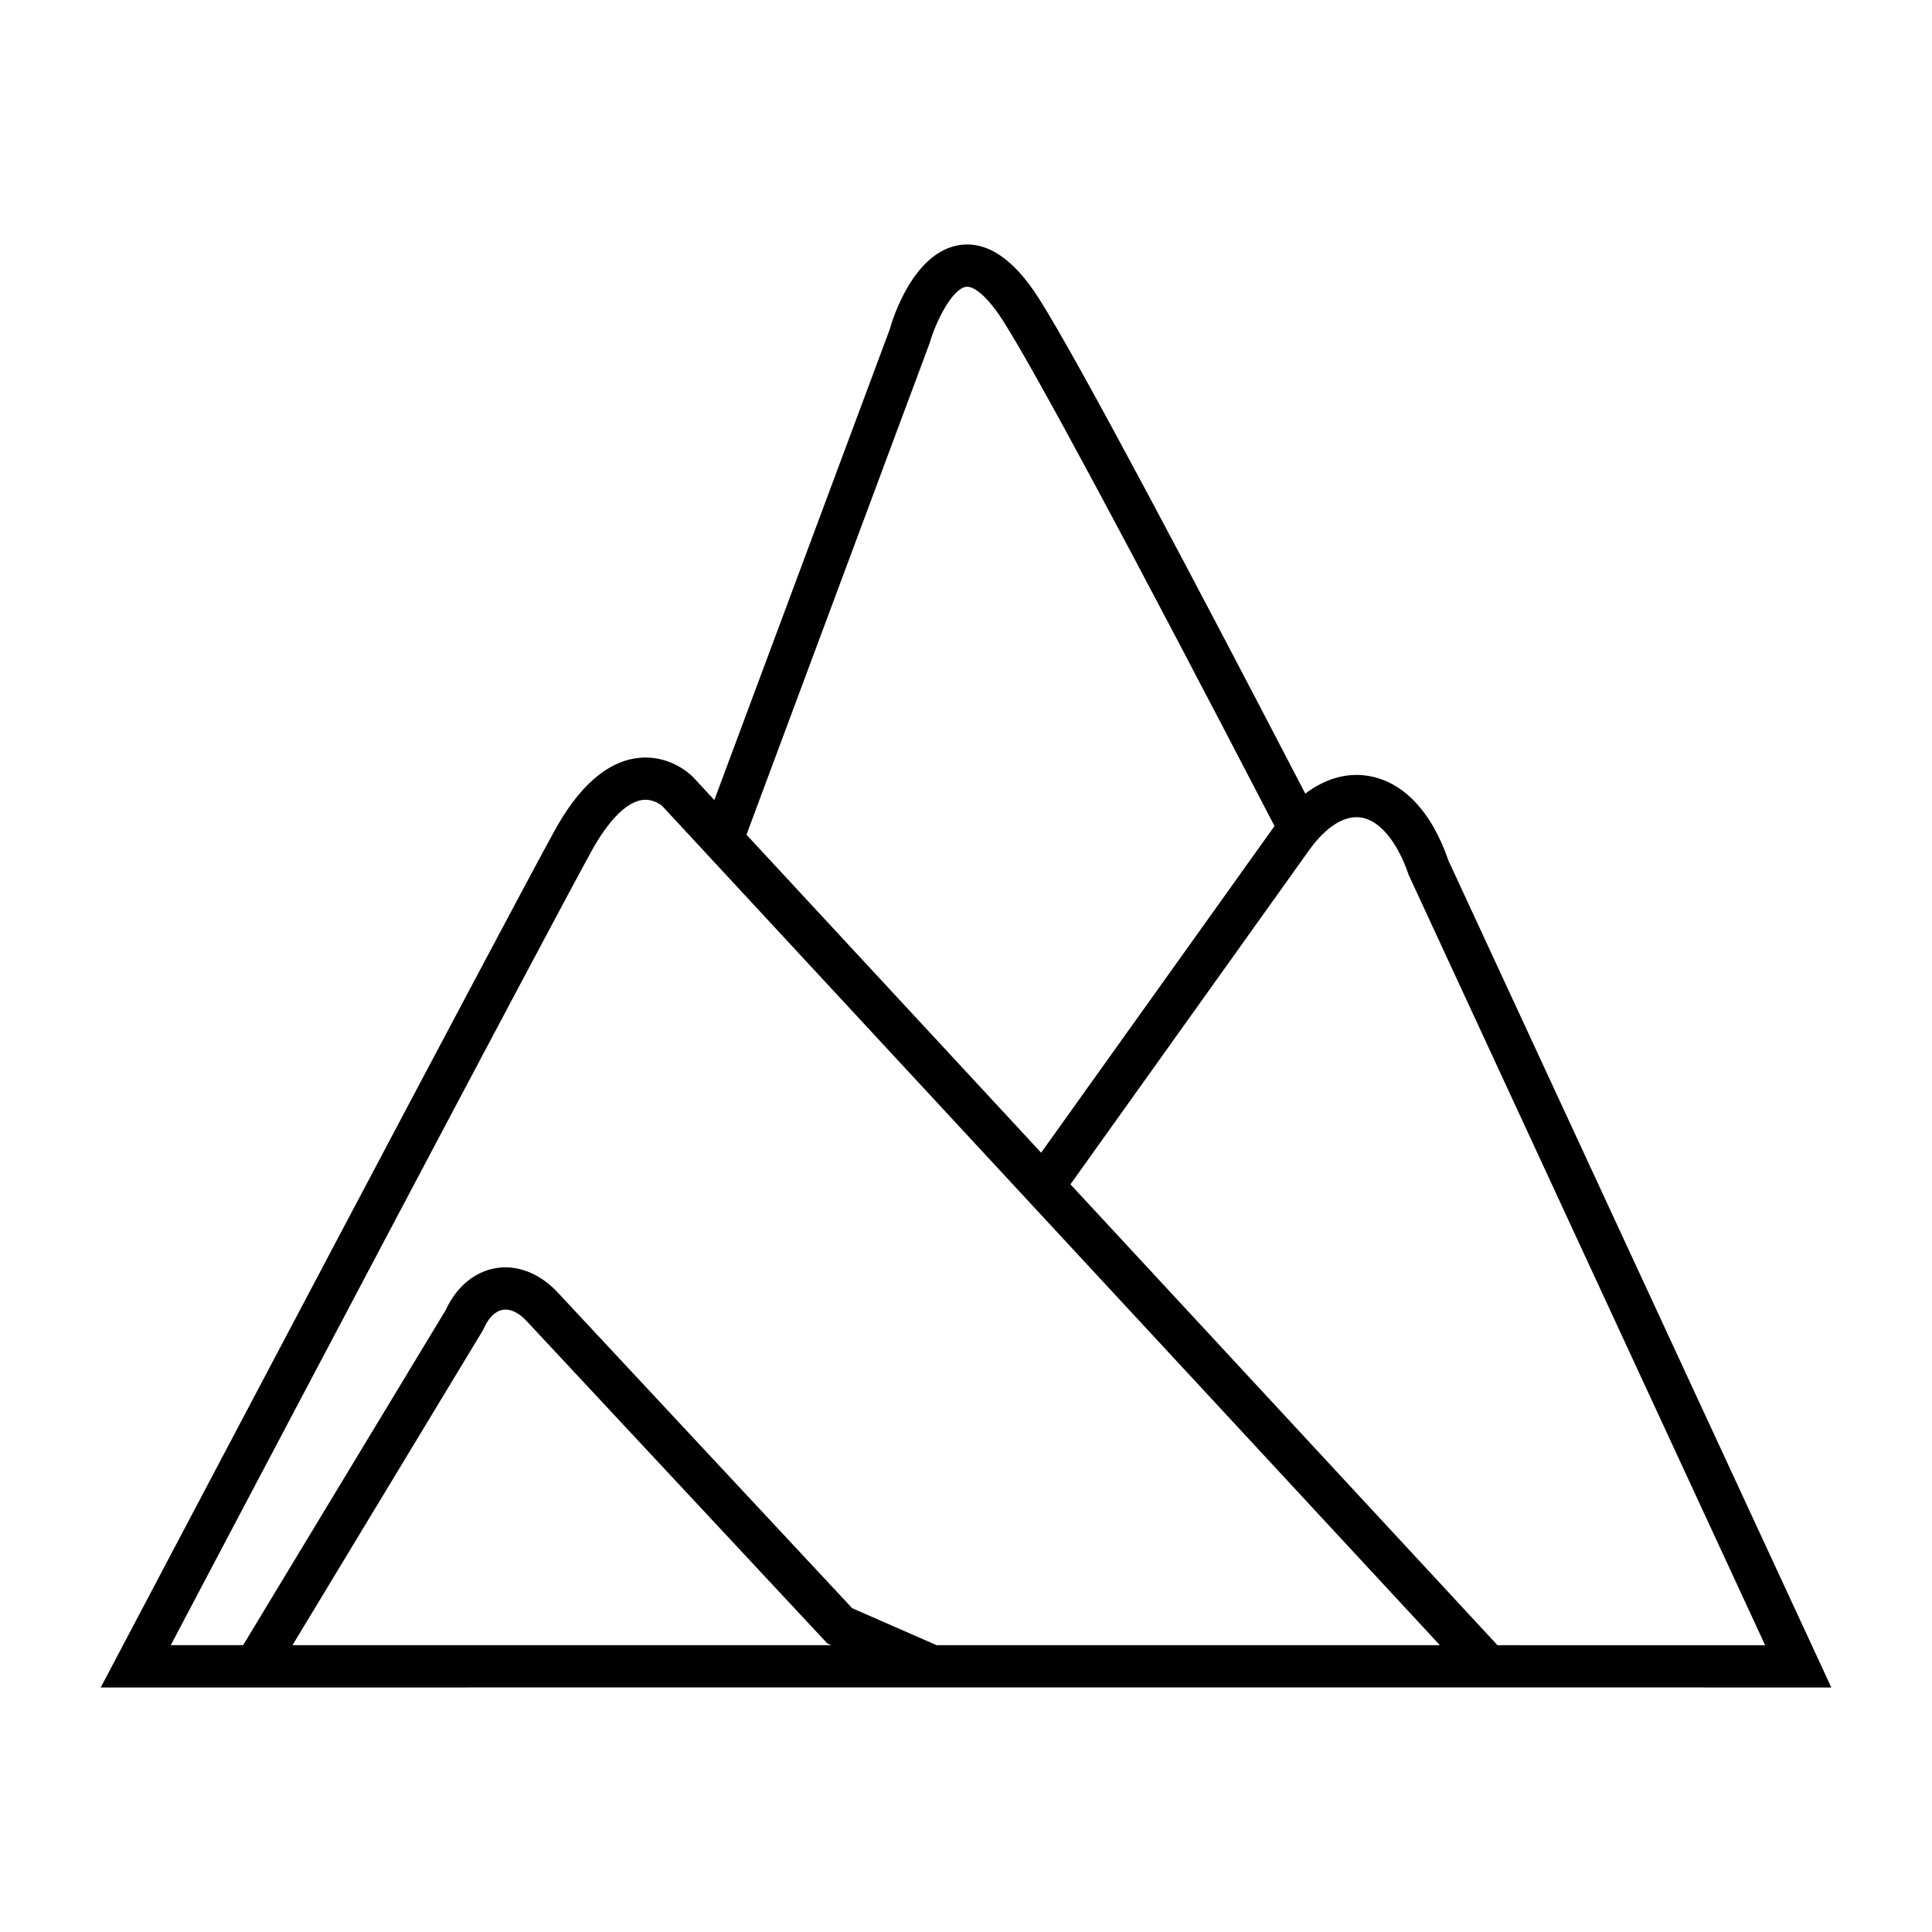
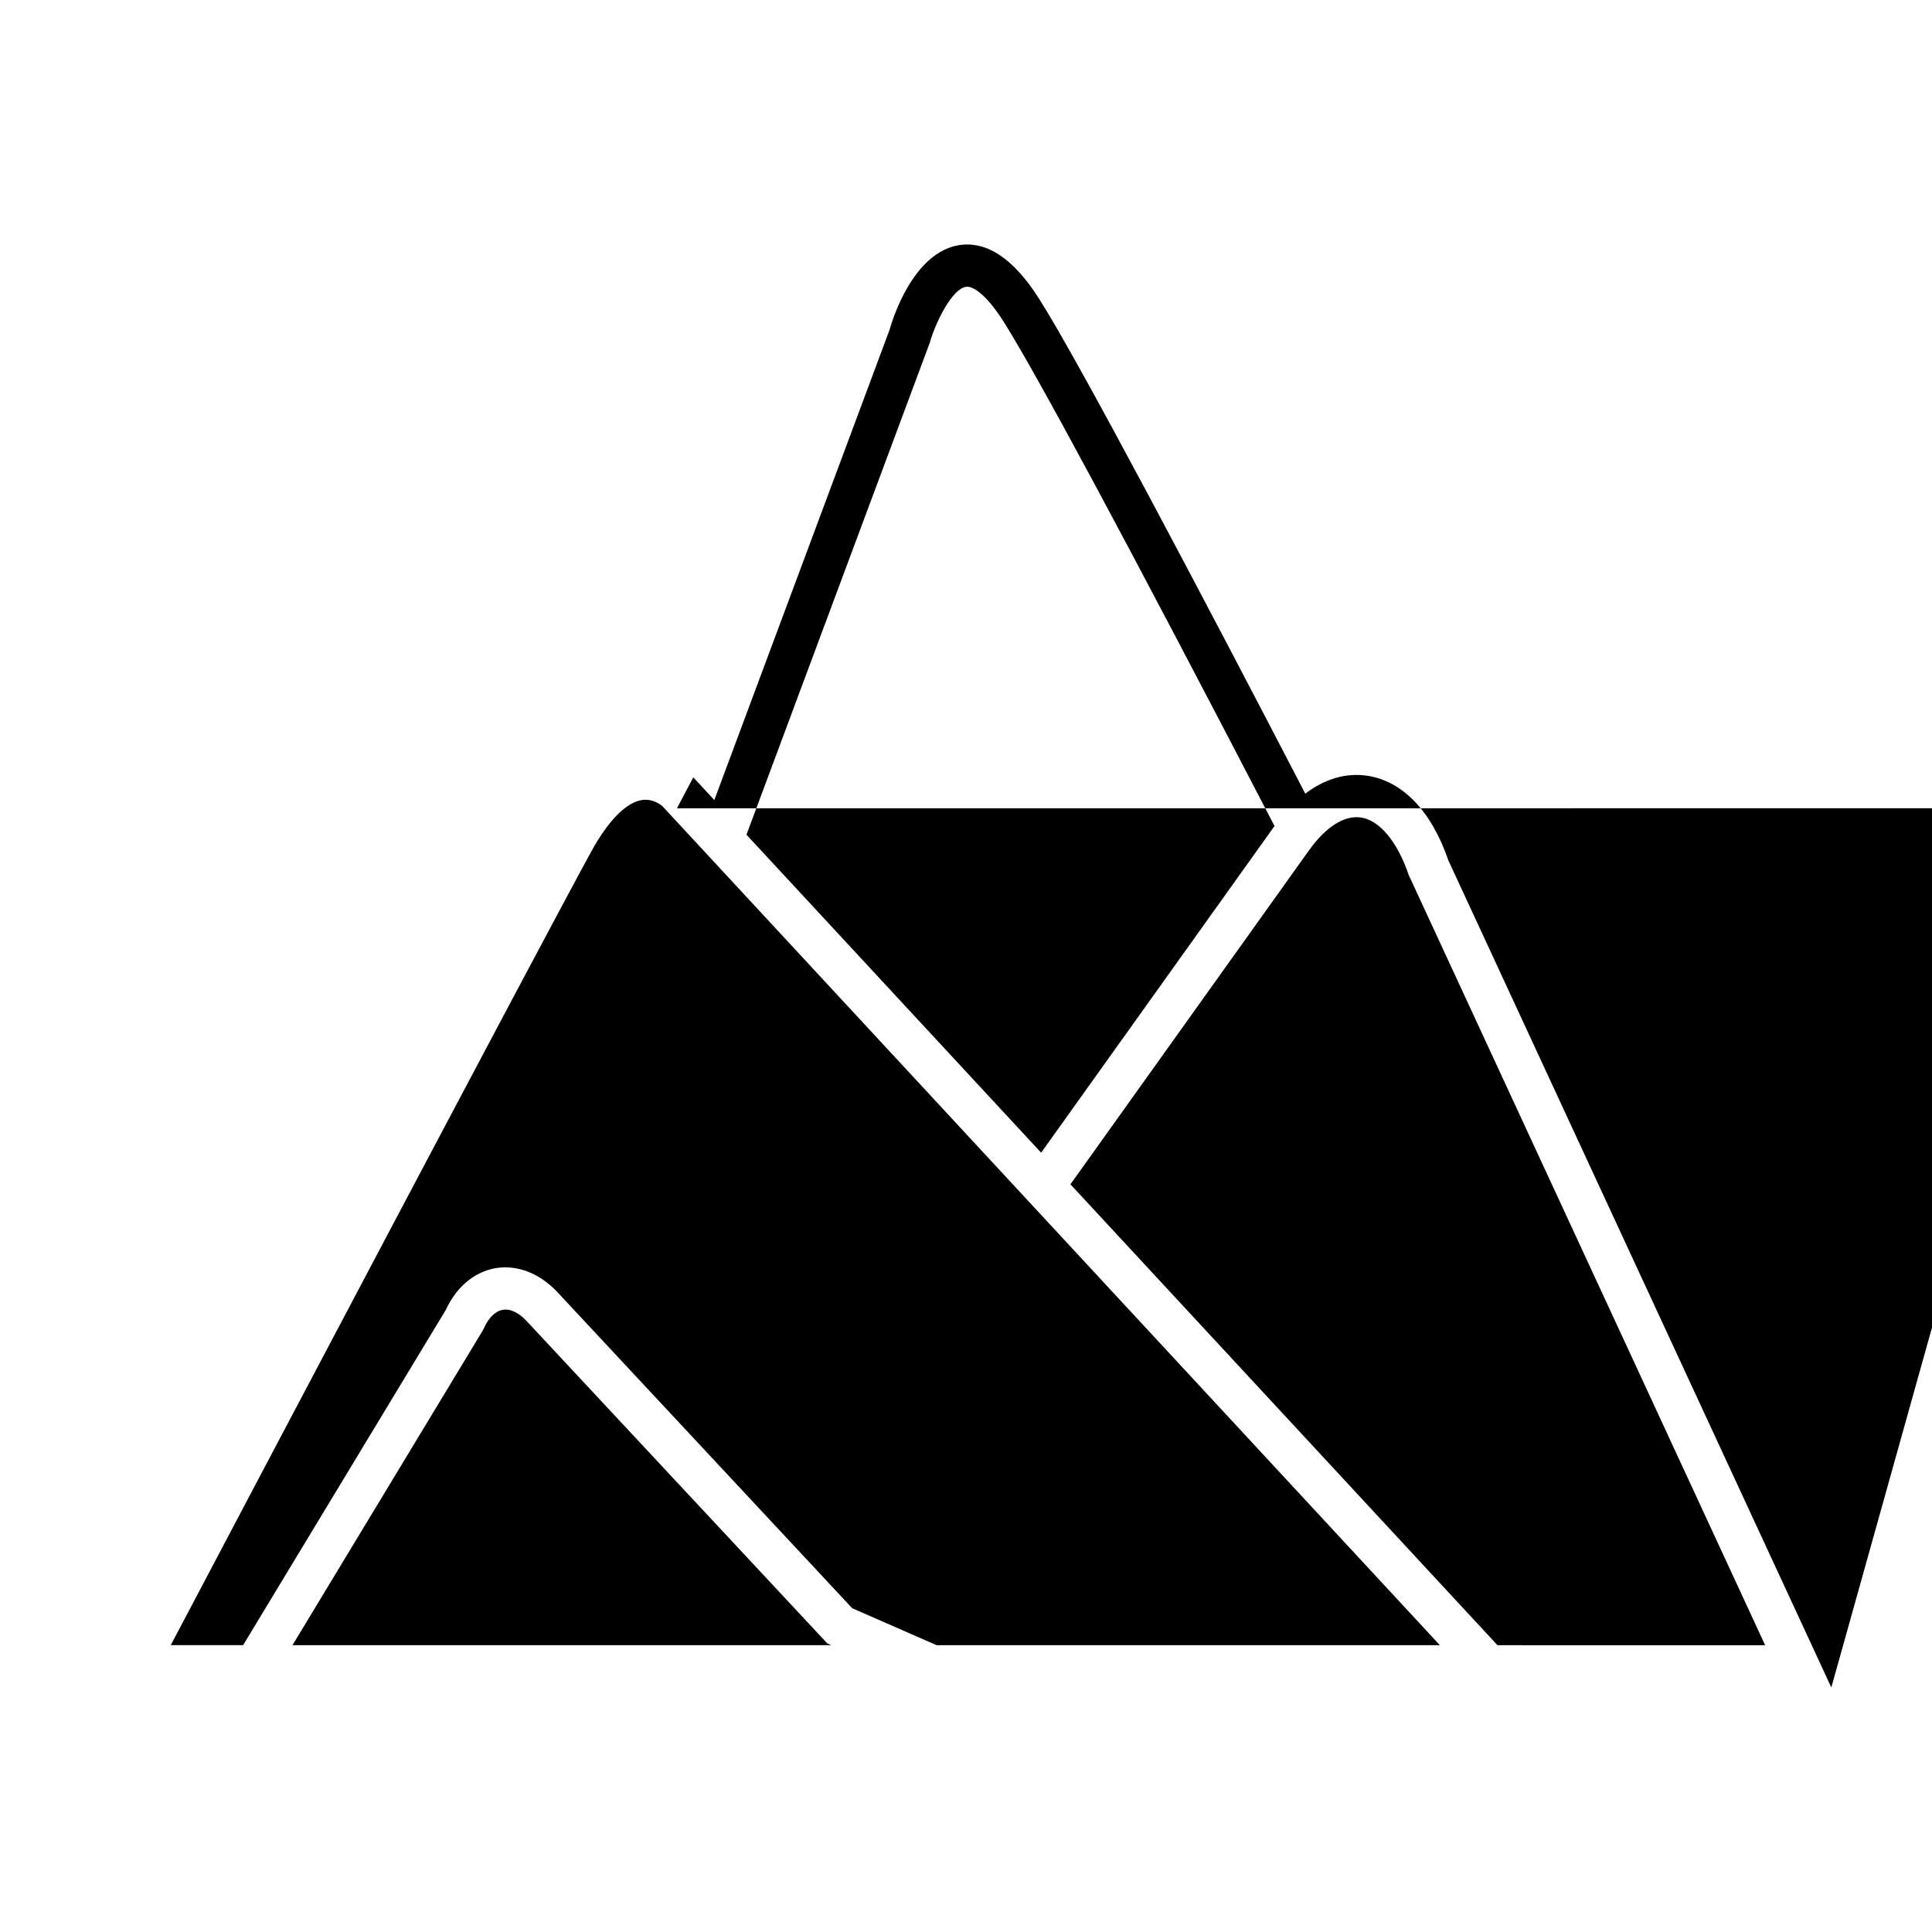
<svg xmlns="http://www.w3.org/2000/svg" fill="#000000" width="800px" height="800px" version="1.1" viewBox="144 144 512 512">
-   <path d="m629.32 591.2-101.48-219.17c-4.488-13.086-12.129-21.059-21.535-22.457-5.633-0.828-11.23 0.844-16.391 4.746-27.195-52.352-60.211-115.03-70.723-131.43-6.621-10.328-13.625-15.008-20.867-13.949-12.203 1.824-17.734 19.387-18.574 22.449l-46.445 124.63-5.574-6.023c-0.617-0.637-6.234-6.219-14.93-5.09-8.07 1.062-15.449 7.578-21.914 19.379-13.477 24.539-105.42 198.9-115.86 218.7l-4.328 8.211 371.09-0.012zm-238.93-356.34c1.629-5.727 5.981-14.312 9.59-14.844 1.773-0.32 5.312 1.941 9.789 8.922 8.367 13.055 33.262 59.387 71.988 133.97l-61.844 86.57-78.09-84.27zm-168.88 345.13 50.383-83.32 0.332-0.637c1.25-2.832 3.027-4.578 5.012-4.914 1.992-0.348 4.231 0.727 6.336 2.988l79.668 85.414 1.051 0.469zm170.7 0-22.371-9.797-78.09-83.727c-4.695-5.027-10.676-7.367-16.395-6.387-5.625 0.953-10.43 4.988-13.227 11.082l-53.695 88.82-19.18 0.004c21.16-40.125 99.148-187.94 111.44-210.32 4.484-8.18 9.258-13.02 13.445-13.652 0.32-0.043 0.629-0.066 0.922-0.066 2.672 0 4.508 1.723 4.512 1.723l206.01 222.32zm35.469-122.13 63.227-88.52c4.477-6.258 9.383-9.336 13.75-8.695 4.961 0.734 9.691 6.438 12.672 15.254l94.457 204.11-70.938-0.012z" />
+   <path d="m629.32 591.2-101.48-219.17c-4.488-13.086-12.129-21.059-21.535-22.457-5.633-0.828-11.23 0.844-16.391 4.746-27.195-52.352-60.211-115.03-70.723-131.43-6.621-10.328-13.625-15.008-20.867-13.949-12.203 1.824-17.734 19.387-18.574 22.449l-46.445 124.63-5.574-6.023l-4.328 8.211 371.09-0.012zm-238.93-356.34c1.629-5.727 5.981-14.312 9.59-14.844 1.773-0.32 5.312 1.941 9.789 8.922 8.367 13.055 33.262 59.387 71.988 133.97l-61.844 86.57-78.09-84.27zm-168.88 345.13 50.383-83.32 0.332-0.637c1.25-2.832 3.027-4.578 5.012-4.914 1.992-0.348 4.231 0.727 6.336 2.988l79.668 85.414 1.051 0.469zm170.7 0-22.371-9.797-78.09-83.727c-4.695-5.027-10.676-7.367-16.395-6.387-5.625 0.953-10.43 4.988-13.227 11.082l-53.695 88.82-19.18 0.004c21.16-40.125 99.148-187.94 111.44-210.32 4.484-8.18 9.258-13.02 13.445-13.652 0.32-0.043 0.629-0.066 0.922-0.066 2.672 0 4.508 1.723 4.512 1.723l206.01 222.32zm35.469-122.13 63.227-88.52c4.477-6.258 9.383-9.336 13.75-8.695 4.961 0.734 9.691 6.438 12.672 15.254l94.457 204.11-70.938-0.012z" />
</svg>